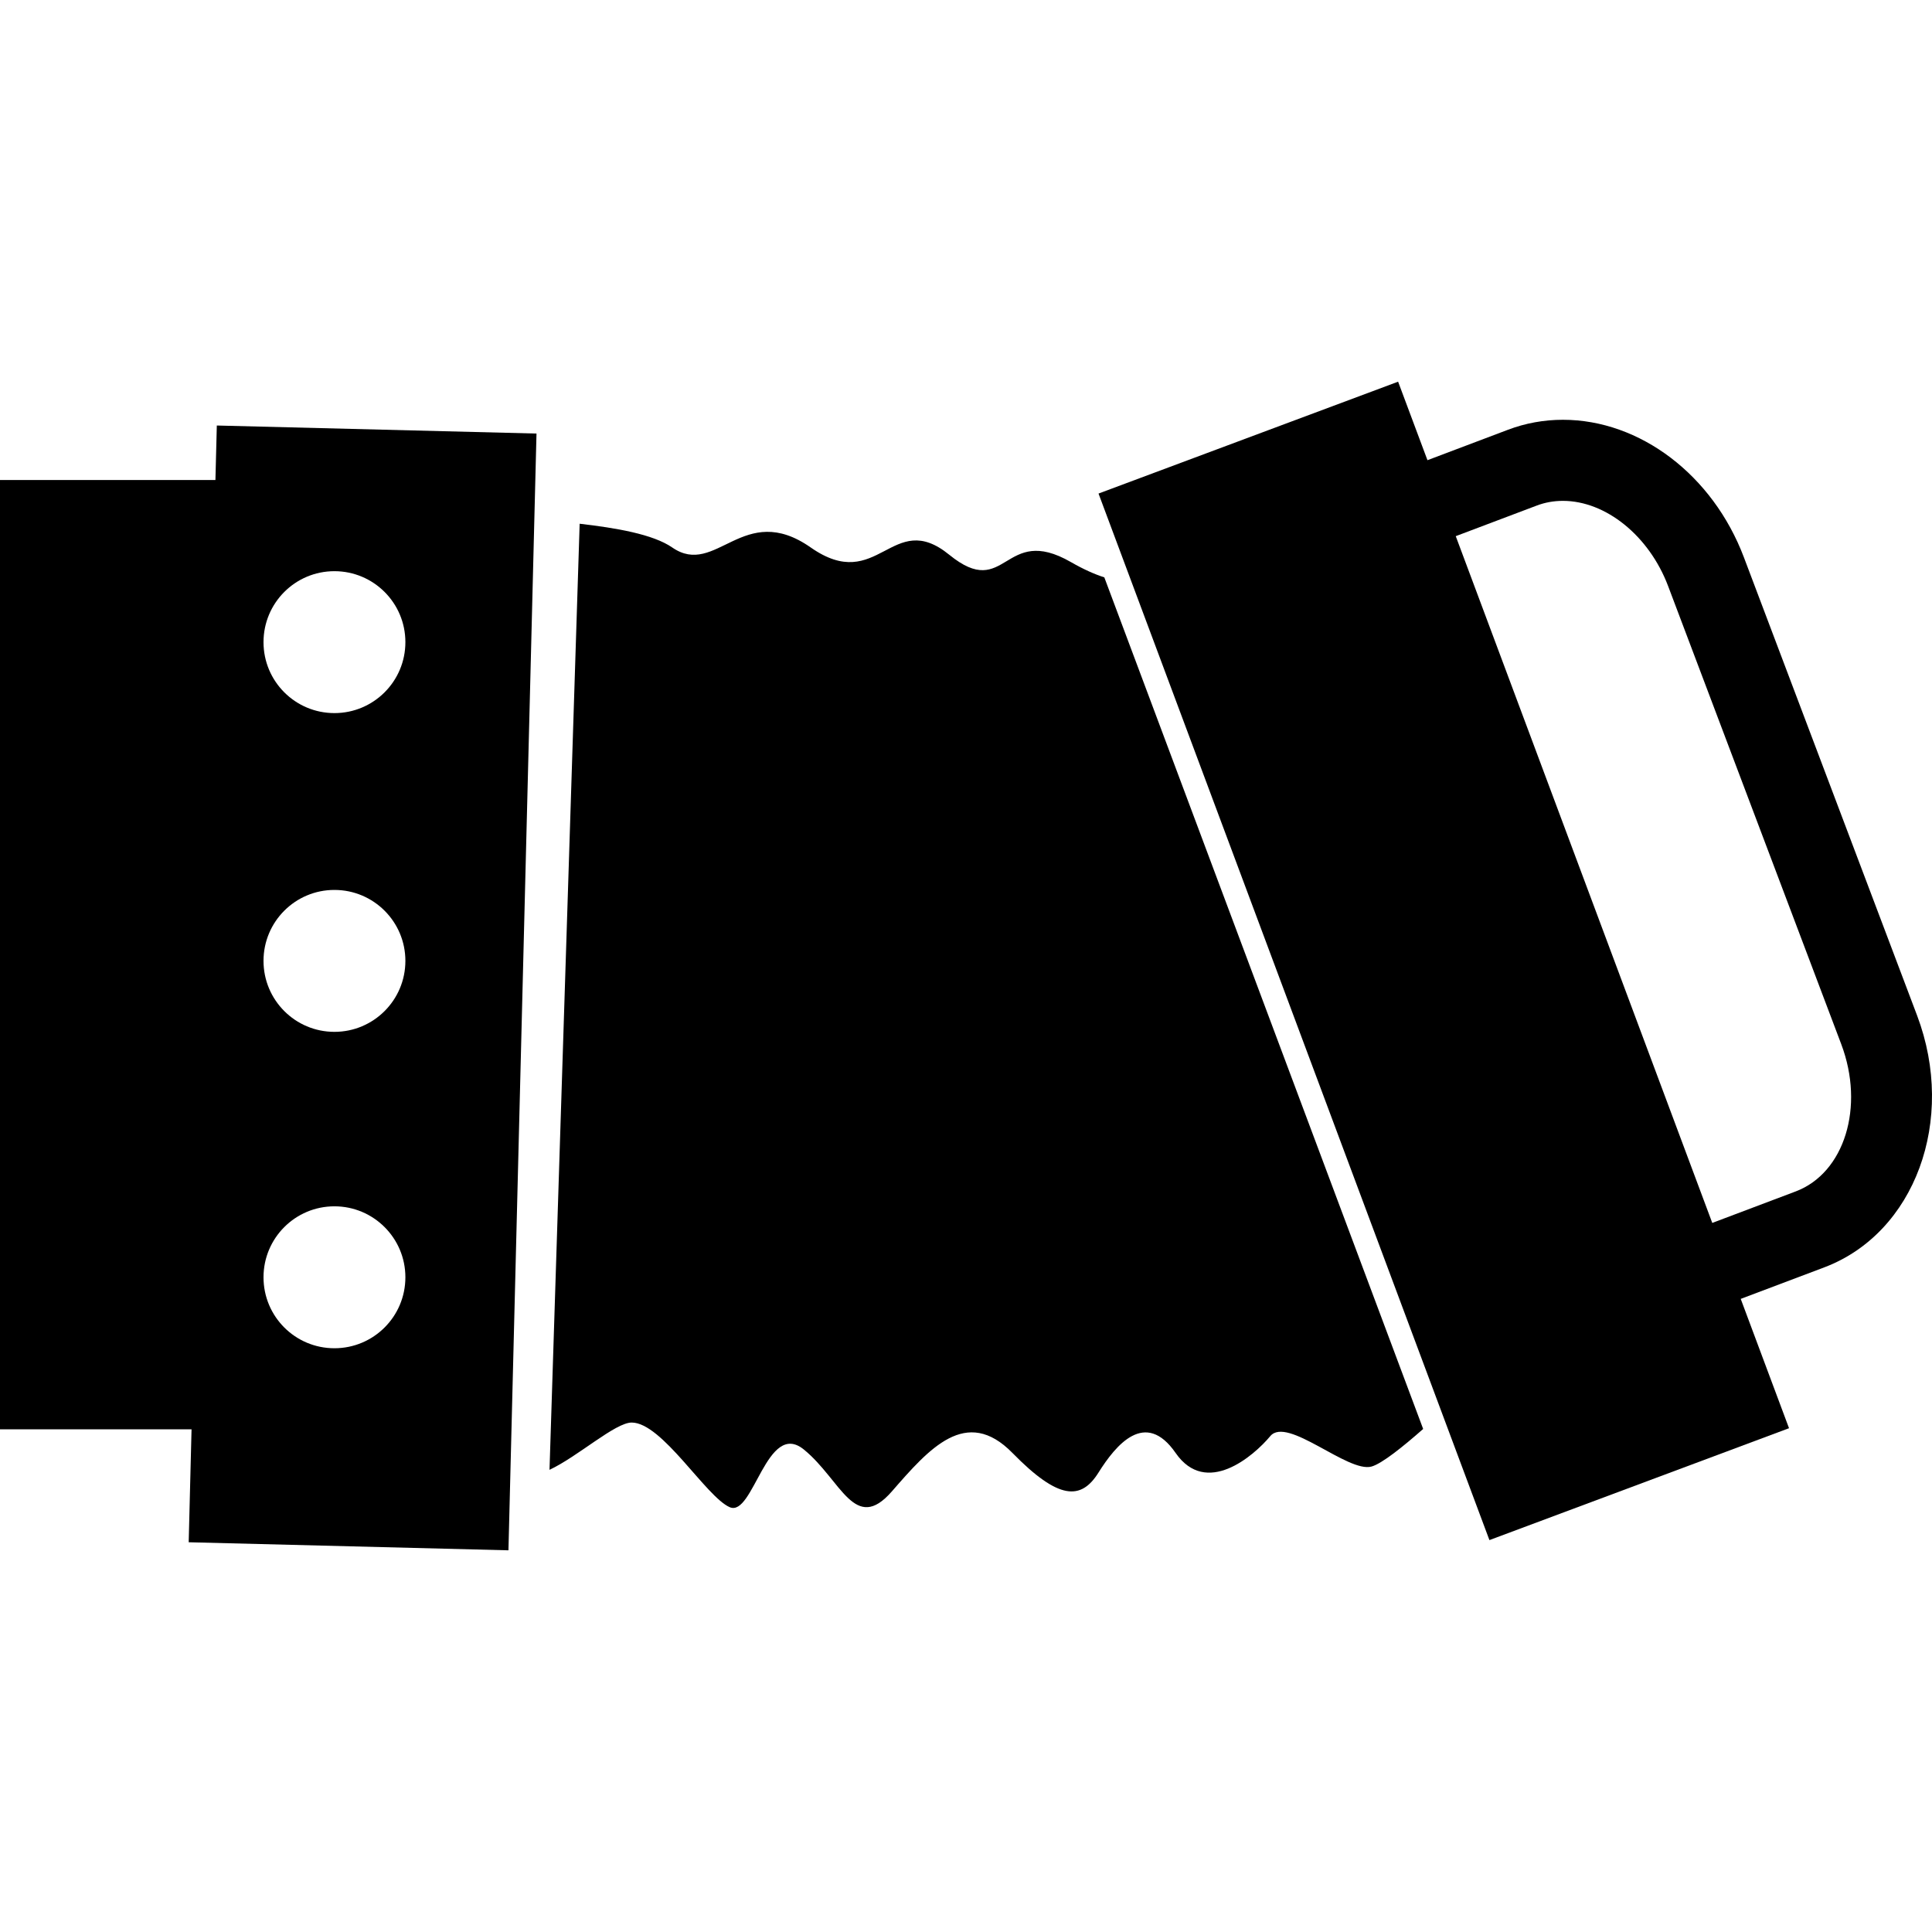
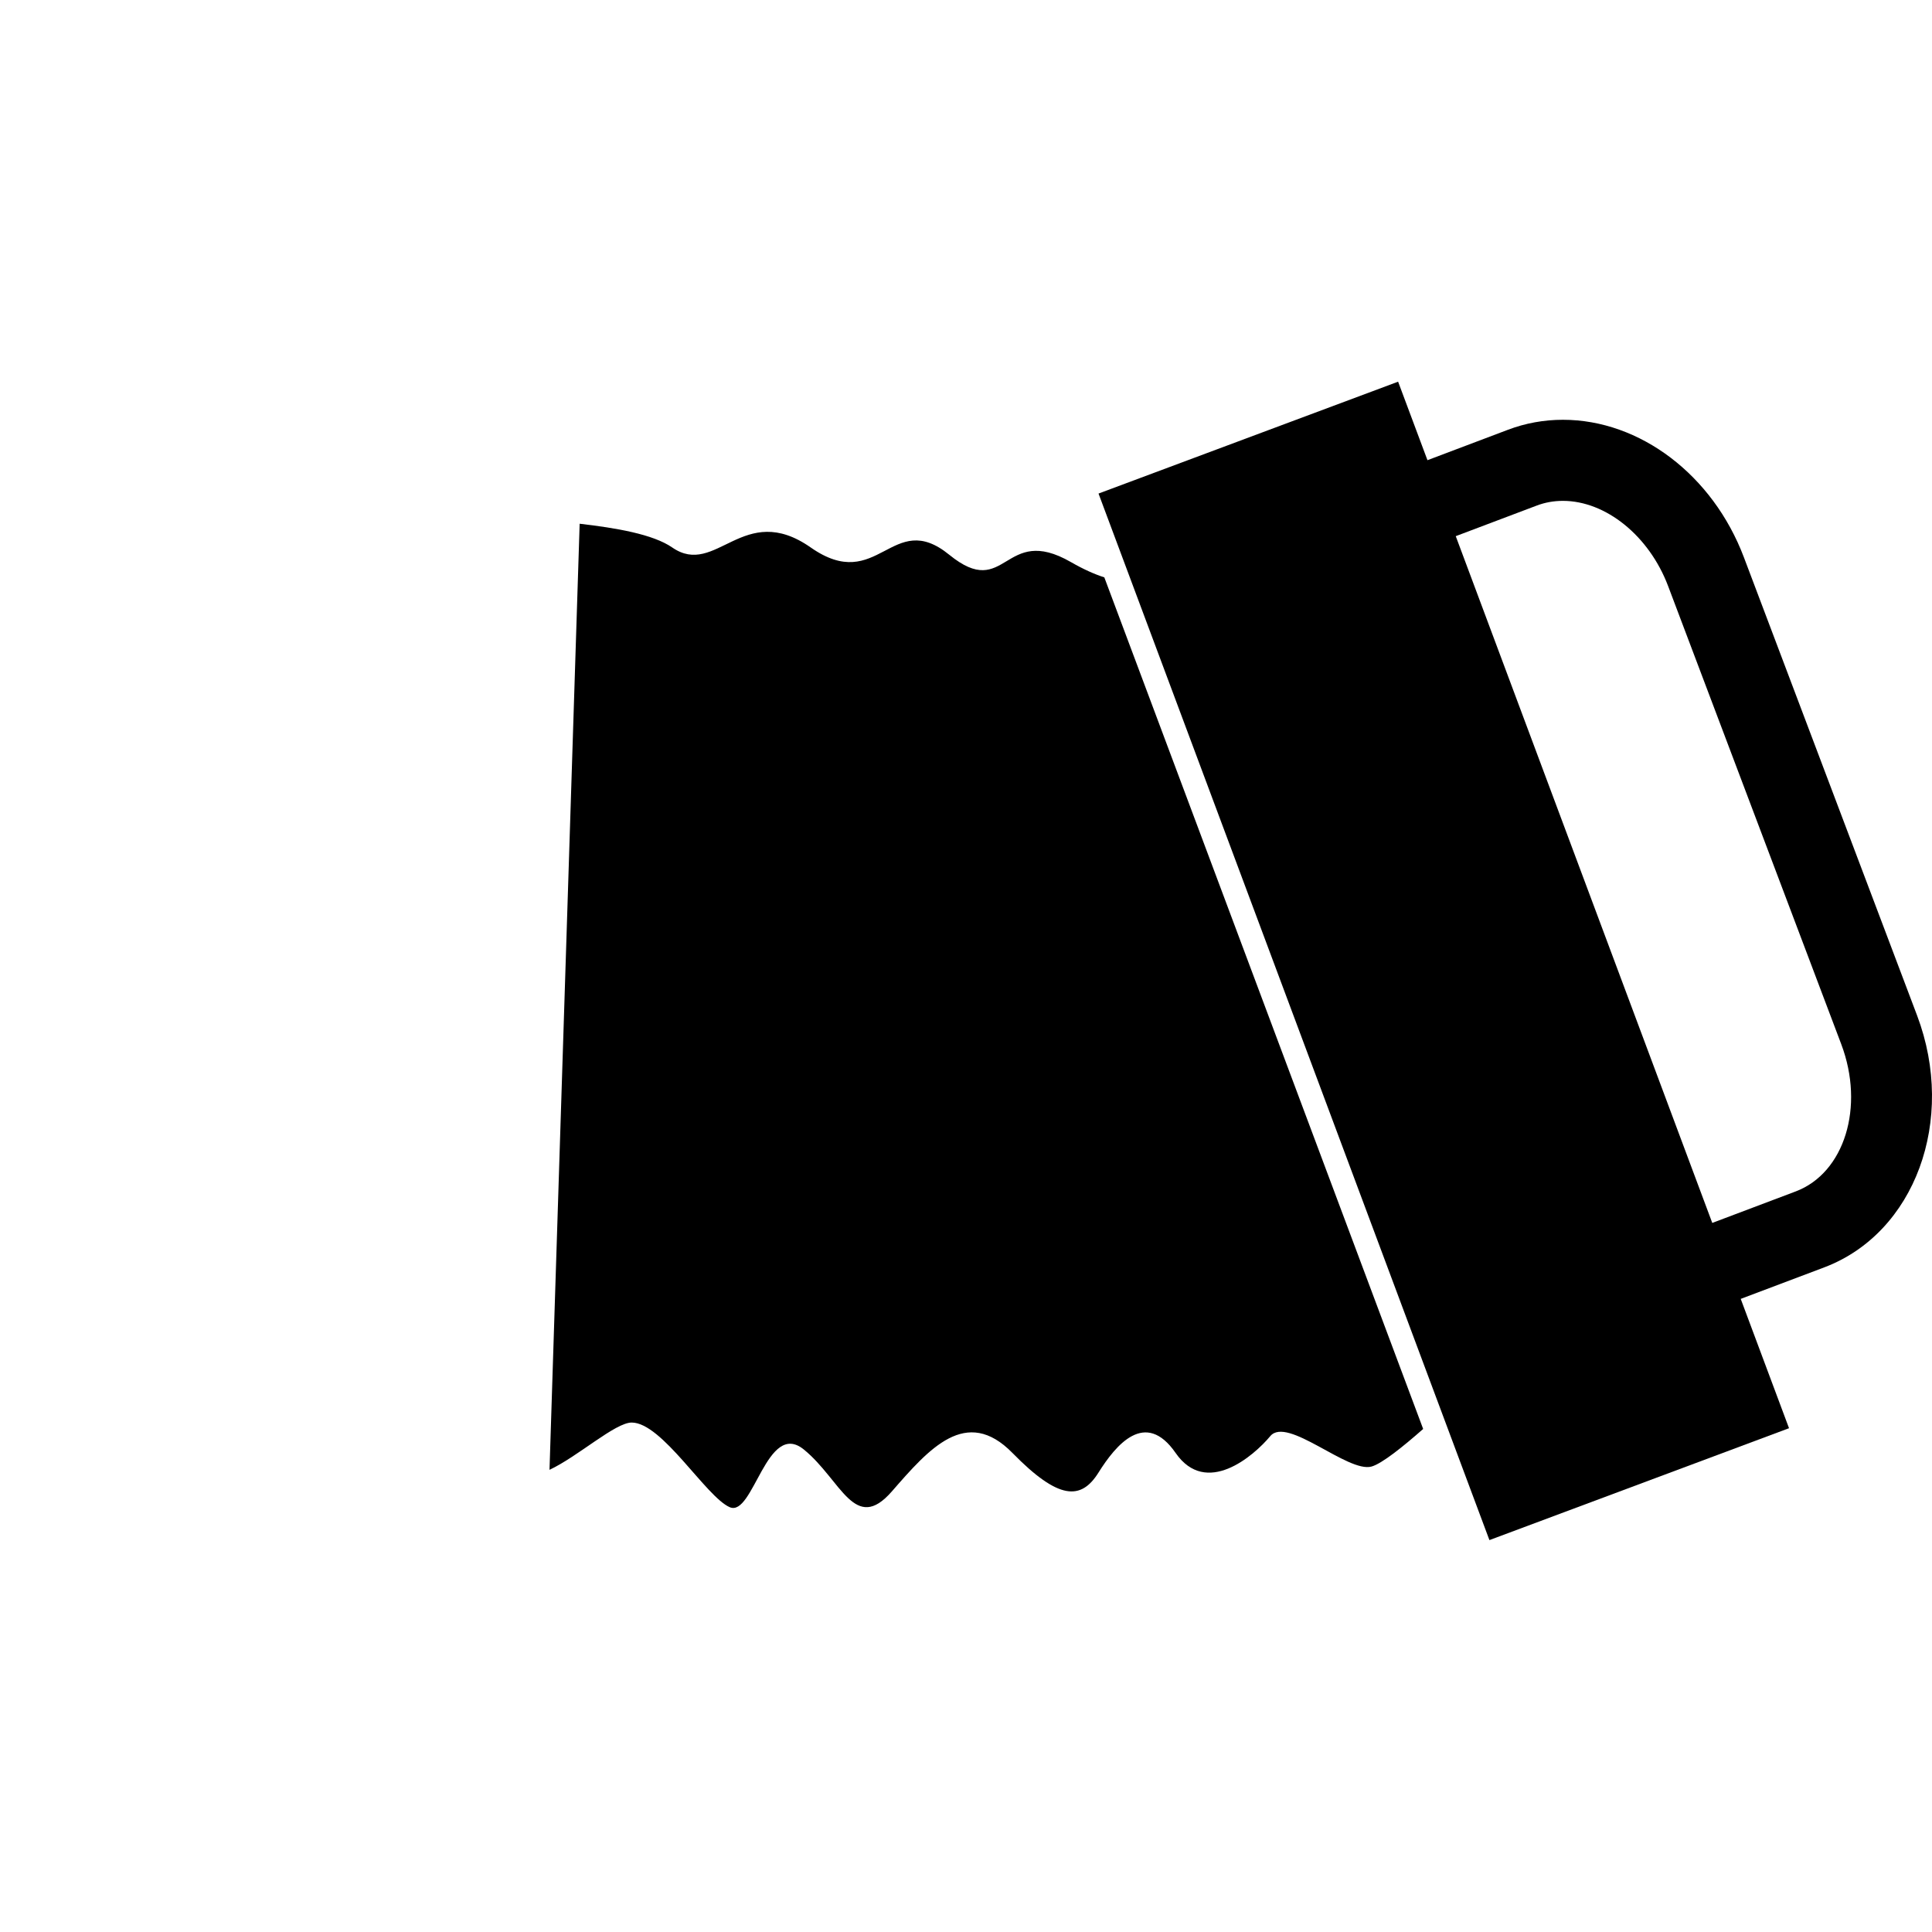
<svg xmlns="http://www.w3.org/2000/svg" fill="#000000" version="1.1" id="Capa_1" width="800px" height="800px" viewBox="0 0 421.064 421.064" xml:space="preserve">
  <g>
-     <path d="M310.167,311.429c-4.4,3.879-8.953,7.53-11.229,8.188c-5.146,1.471-18.41-11.049-22.09-6.625   c-3.679,4.408-13.981,13.249-20.622,3.68c-6.624-9.582-13.048-1.748-16.827,4.279c-3.778,6.027-8.64,6.027-18.73-4.279   c-10.095-10.312-18.191-0.918-26.291,8.367c-8.103,9.297-11.046-2.477-19.154-9.102c-8.097-6.64-11.04,14.796-16.188,12.544   c-5.16-2.24-14.735-18.446-21.364-18.446c-3.587,0-11.68,7.374-17.911,10.303l6.57-206.192c7.851,0.91,15.976,2.27,20.182,5.18   c9.58,6.626,15.467-10.303,30.186,0c14.735,10.303,17.679-8.61,30.19,1.587c12.525,10.189,11.756-6.901,26.515,1.595   c2.781,1.601,5.19,2.659,7.273,3.326L310.167,311.429z" />
-     <path d="M47.254,92.738l-0.303,11.876H0v206.899h41.746l-0.622,24.609l69.688,1.756l6.113-243.389L47.254,92.738z M72.885,293.84   c-8.54,0-15.455-6.913-15.455-15.469c0-8.539,6.915-15.464,15.455-15.464c8.54,0,15.466,6.925,15.466,15.464   C88.352,286.927,81.425,293.84,72.885,293.84z M72.885,224.884c-8.54,0-15.455-6.924-15.455-15.468   c0-8.54,6.915-15.462,15.455-15.462c8.54,0,15.466,6.923,15.466,15.462C88.352,217.96,81.425,224.884,72.885,224.884z    M72.885,155.414c-8.54,0-15.455-6.923-15.455-15.462c0-8.544,6.915-15.467,15.455-15.467c8.54,0,15.466,6.923,15.466,15.467   C88.352,148.491,81.425,155.414,72.885,155.414z" />
+     <path d="M310.167,311.429c-4.4,3.879-8.953,7.53-11.229,8.188c-5.146,1.471-18.41-11.049-22.09-6.625   c-3.679,4.408-13.981,13.249-20.622,3.68c-6.624-9.582-13.048-1.748-16.827,4.279c-3.778,6.027-8.64,6.027-18.73-4.279   c-10.095-10.312-18.191-0.918-26.291,8.367c-8.103,9.297-11.046-2.477-19.154-9.102c-8.097-6.64-11.04,14.796-16.188,12.544   c-5.16-2.24-14.735-18.446-21.364-18.446c-3.587,0-11.68,7.374-17.911,10.303l6.57-206.192c7.851,0.91,15.976,2.27,20.182,5.18   c9.58,6.626,15.467-10.303,30.186,0c14.735,10.303,17.679-8.61,30.19,1.587c12.525,10.189,11.756-6.901,26.515,1.595   c2.781,1.601,5.19,2.659,7.273,3.326L310.167,311.429" />
    <path d="M417.818,221.326l-37.75-99.862c-6.776-17.932-22.638-29.976-39.449-29.976c-4.123,0-8.159,0.733-11.974,2.178   l-17.541,6.63l-6.396-17.11l-65.293,24.381l85.193,228.086l65.297-24.385l-10.527-28.185l18.246-6.885   C417.346,268.718,426.414,244.109,417.818,221.326z M391.369,259.658l-18.193,6.868l-55.907-149.673l17.616-6.654   c1.808-0.693,3.739-1.04,5.734-1.04c9.361,0,18.791,7.632,22.923,18.546l37.742,99.861   C406.449,241.235,401.989,255.642,391.369,259.658z" />
  </g>
</svg>